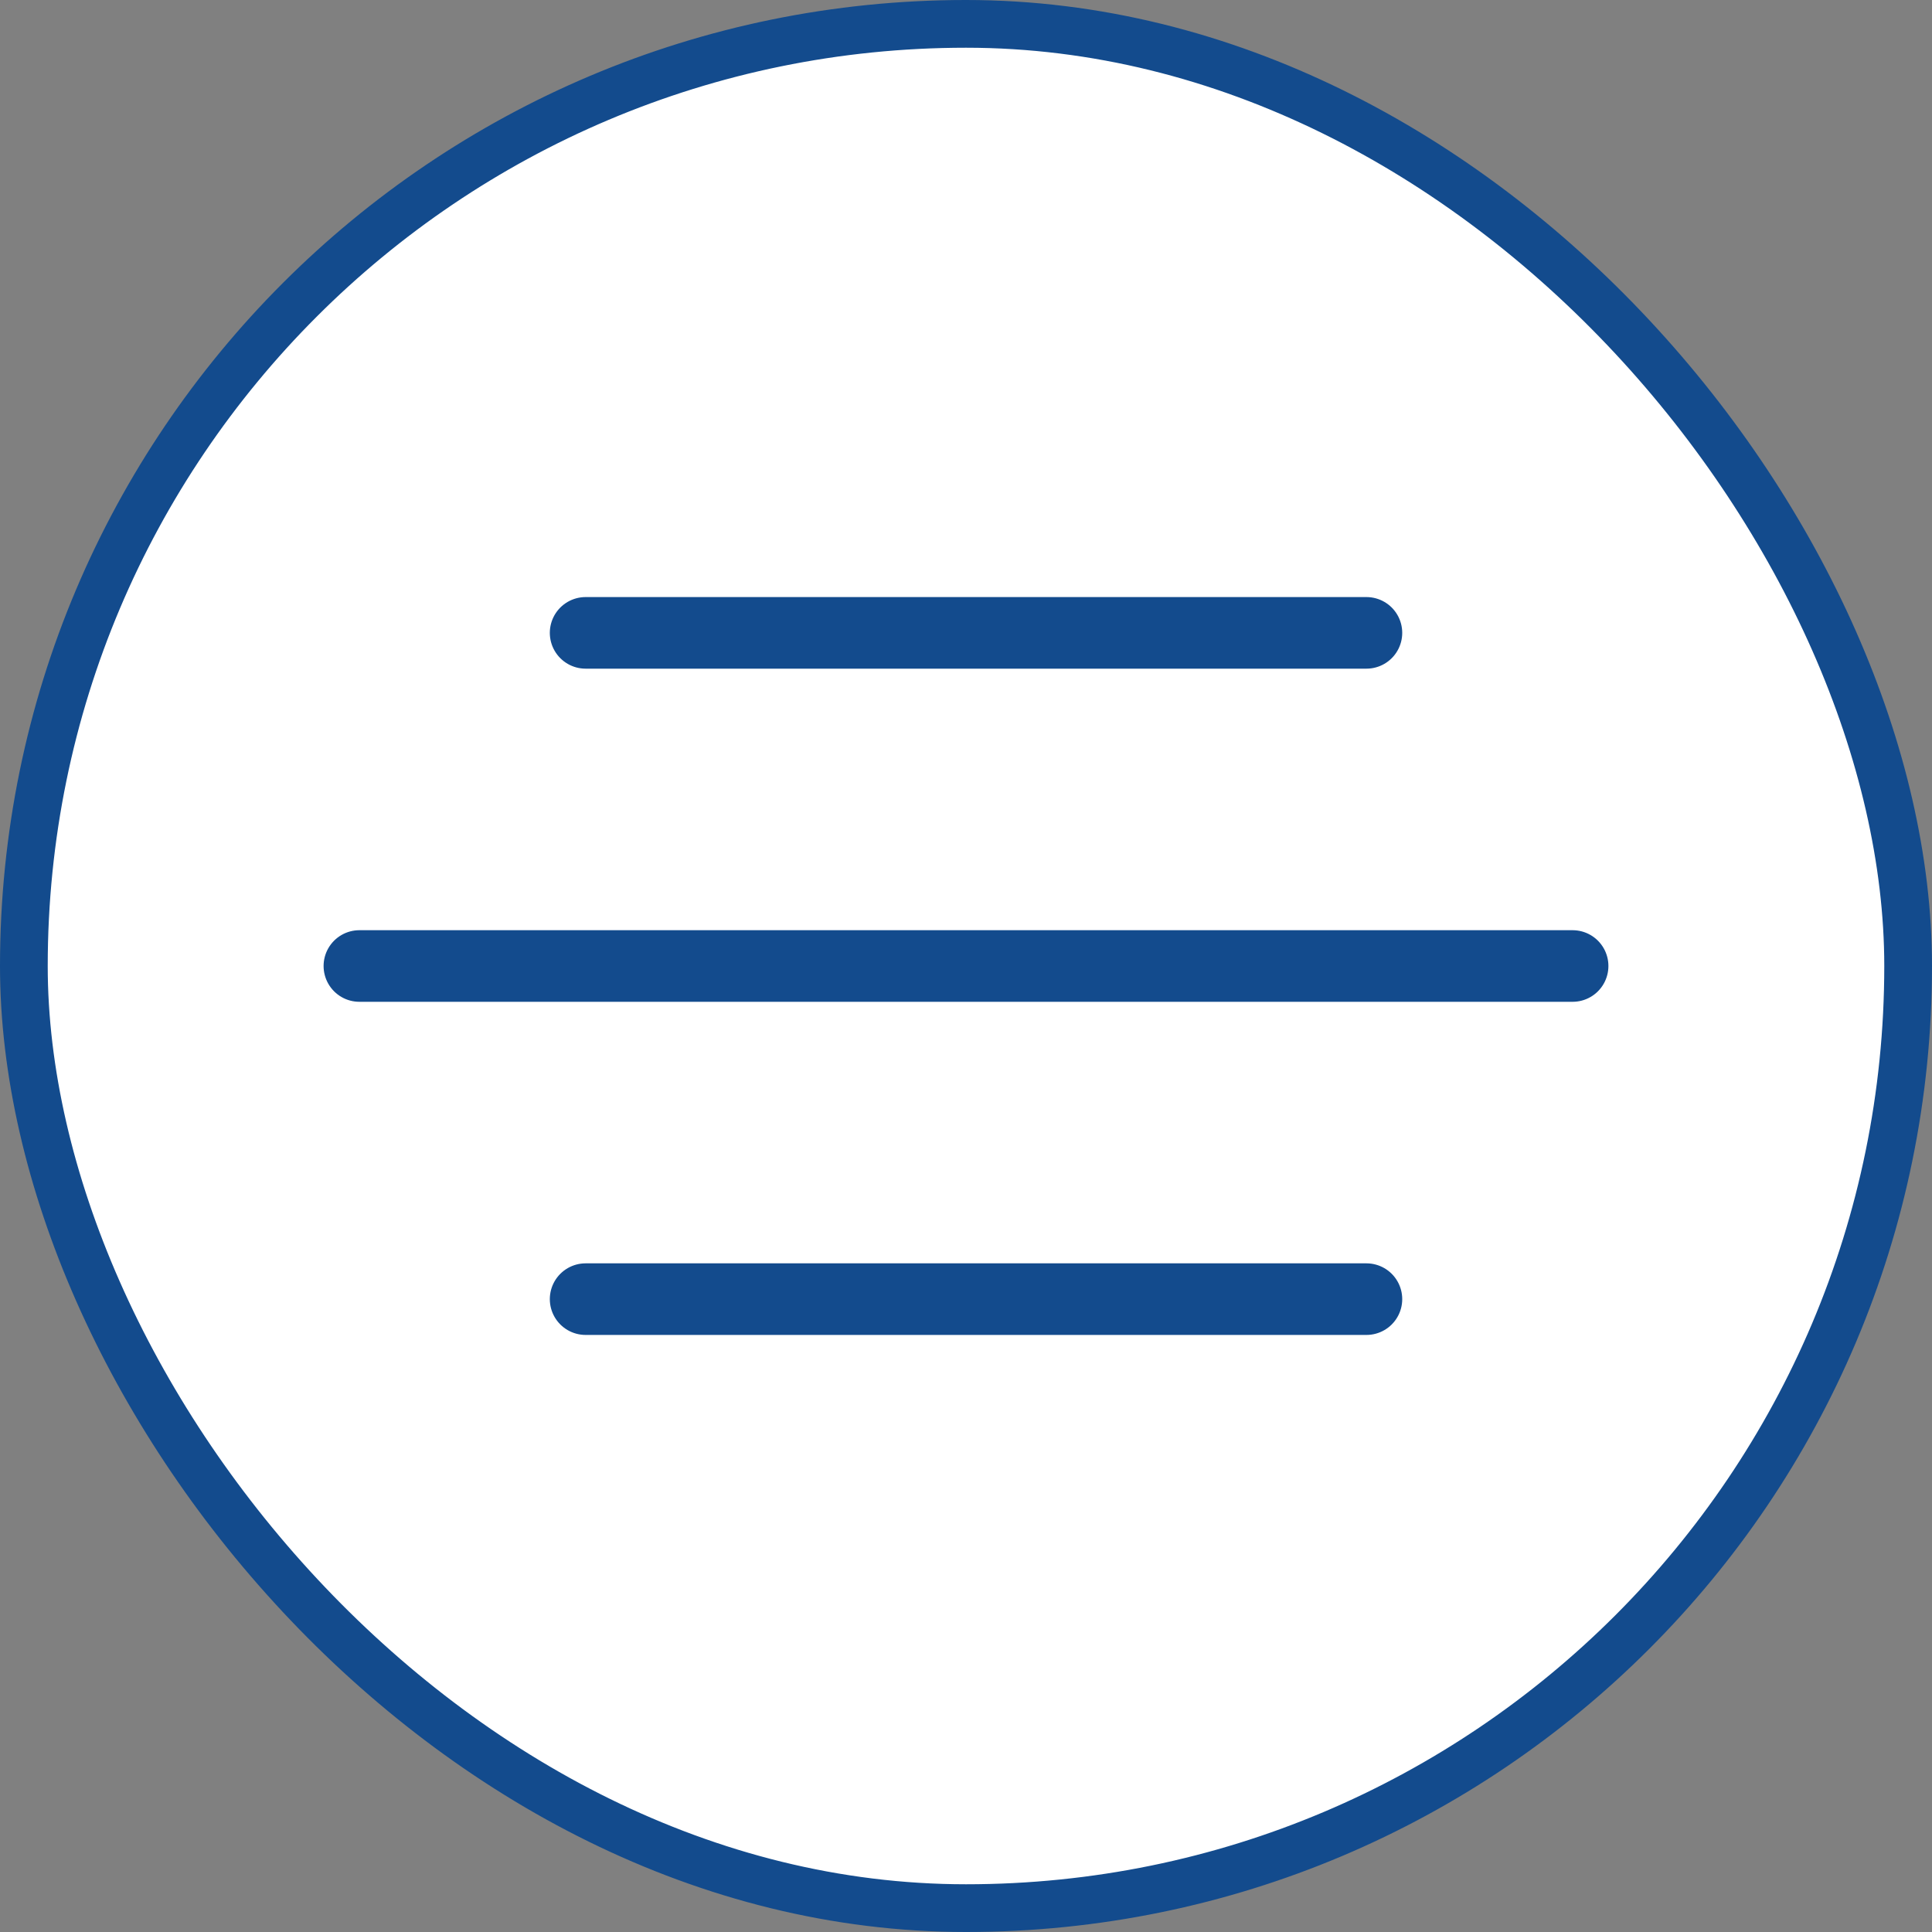
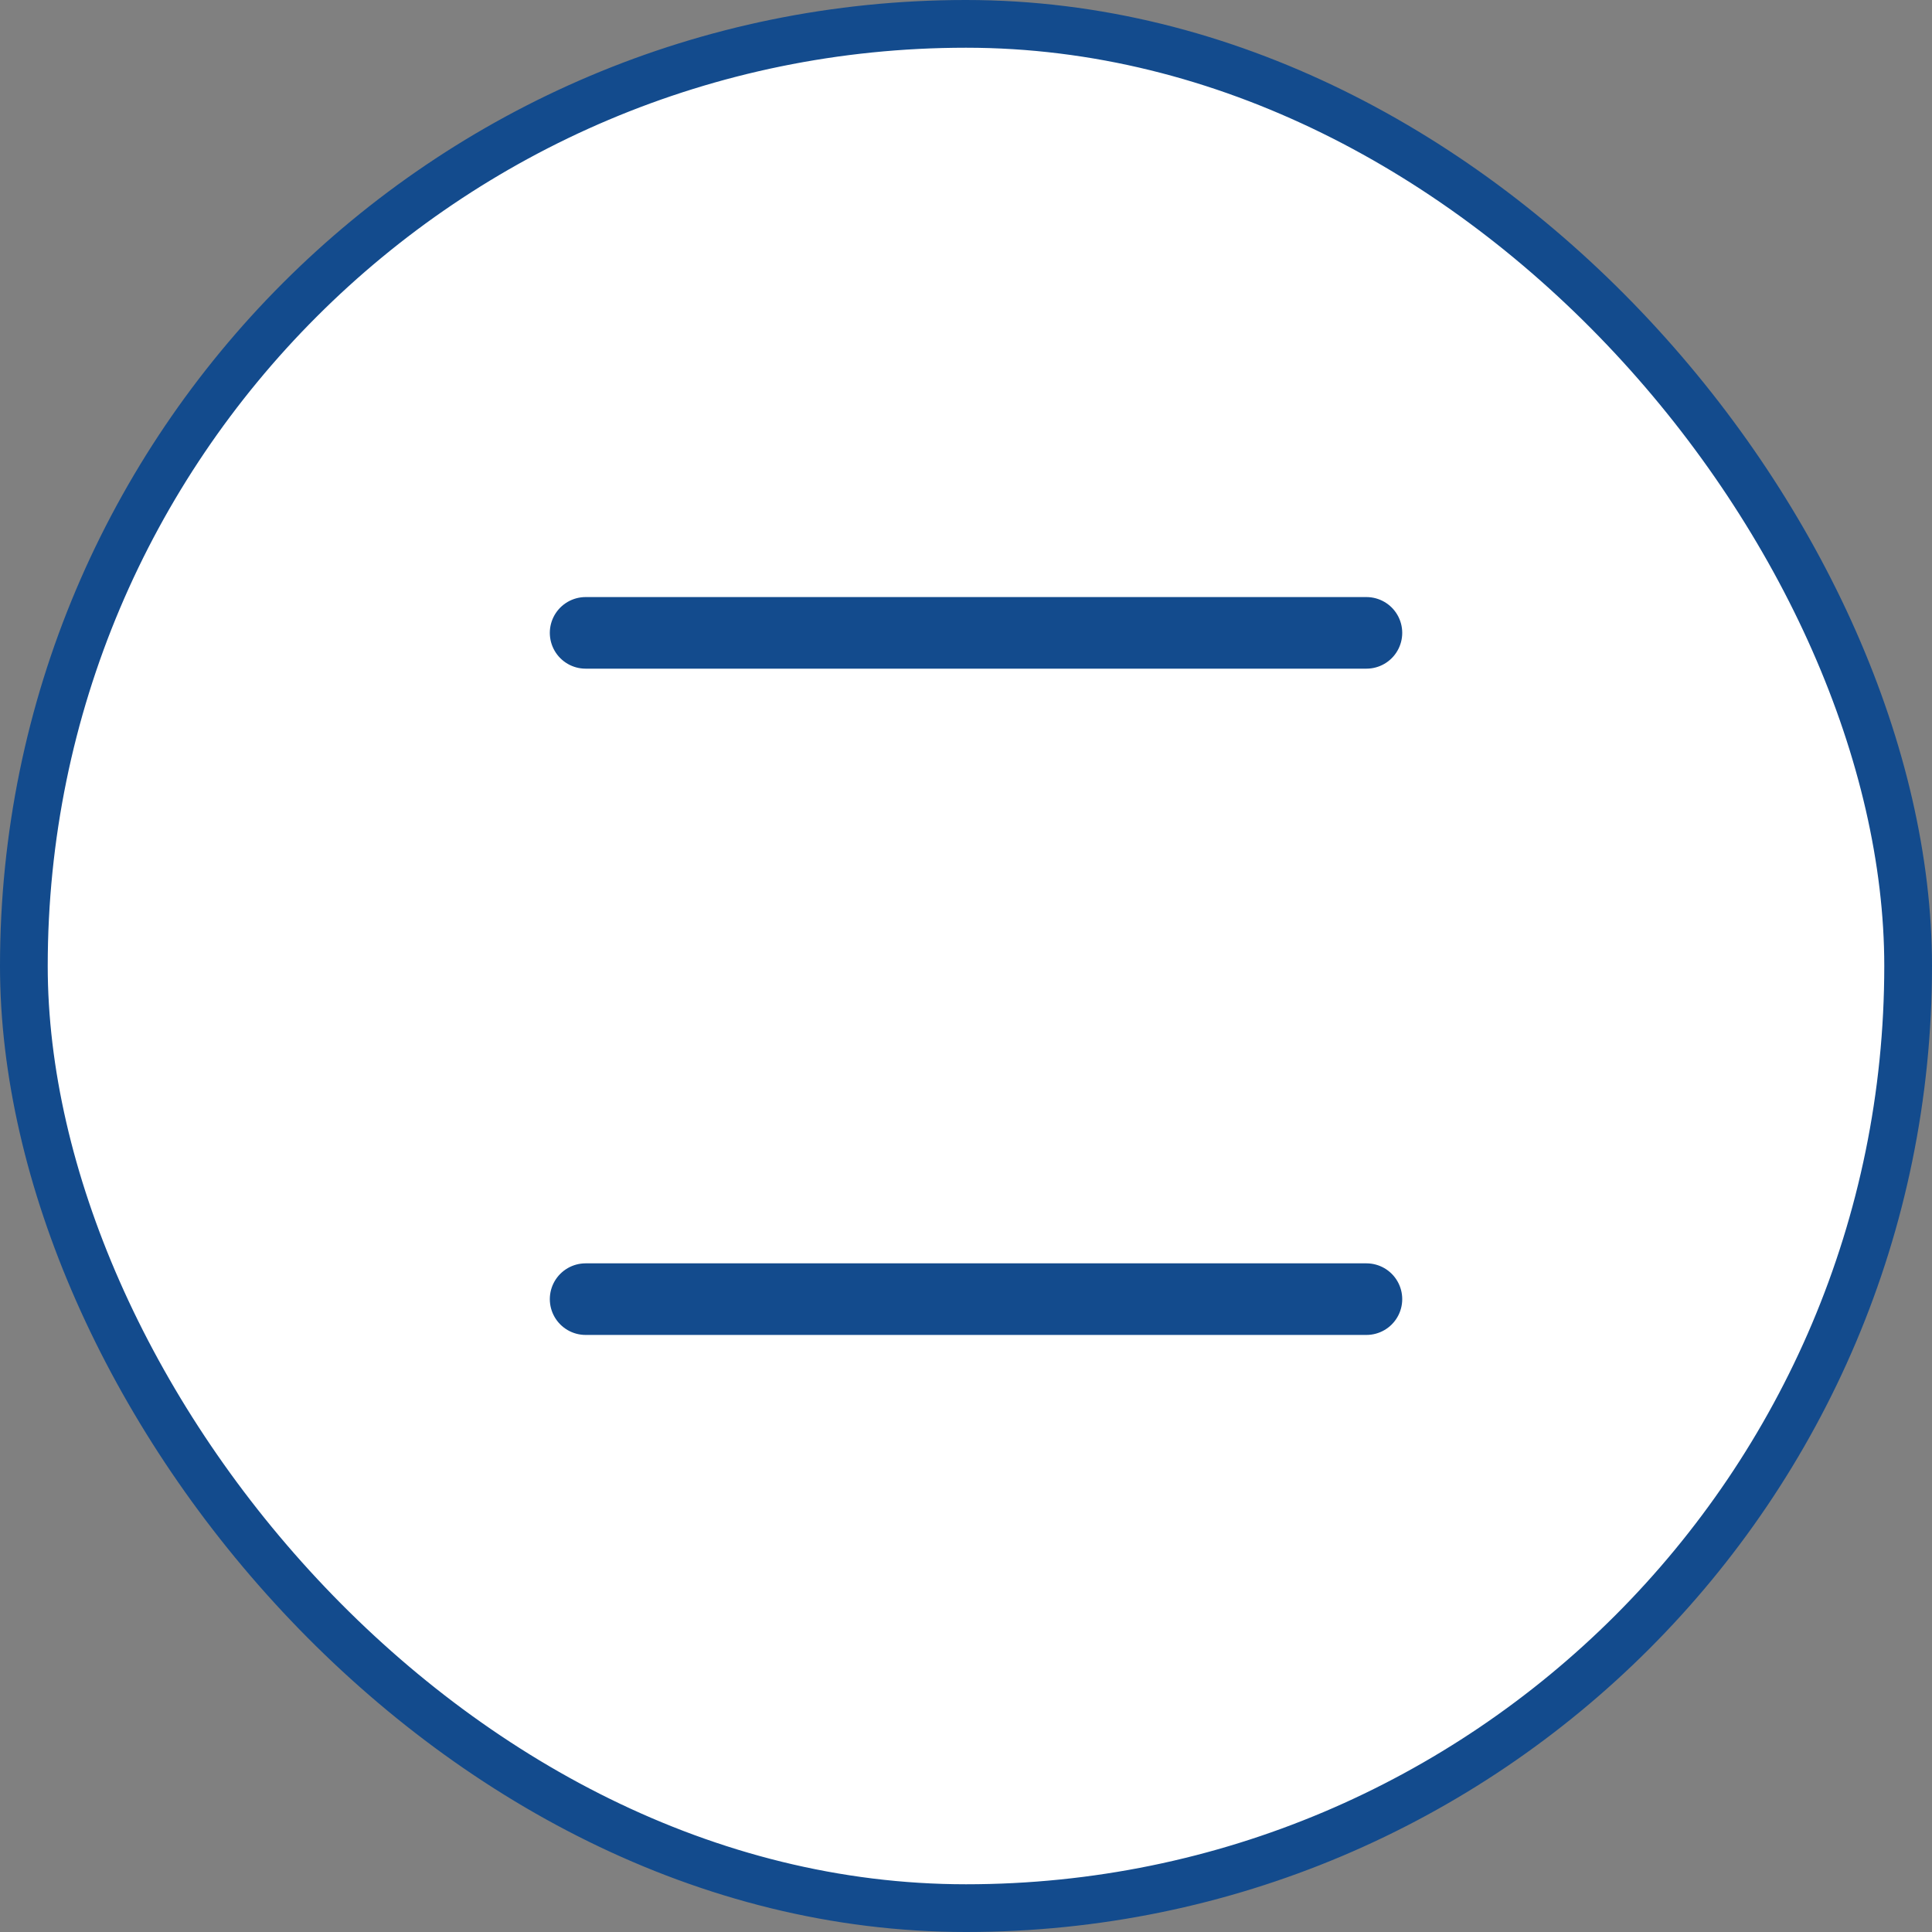
<svg xmlns="http://www.w3.org/2000/svg" id="Layer_2" viewBox="0 0 40.48 40.48">
  <rect x="0" y="0" width="40.48" height="40.48" fill="#808080" stroke="none" />
  <defs>
    <style>.cls-1{fill:none;stroke-linecap:round;stroke-width:1.5px;}.cls-1,.cls-2{stroke:#134b8d;stroke-miterlimit:10;}.cls-2{fill:#fff;}</style>
  </defs>
  <g id="Layer_1-2">
    <g>
      <rect class="cls-2" x=".5" y=".5" width="39.48" height="39.48" rx="19.74" ry="19.74" />
      <line class="cls-1" x1="12.27" y1="13.26" x2="28.63" y2="13.26" />
-       <line class="cls-1" x1="7.53" y1="20.24" x2="32.95" y2="20.24" />
      <line class="cls-1" x1="12.27" y1="27.22" x2="28.63" y2="27.22" />
    </g>
  </g>
</svg>